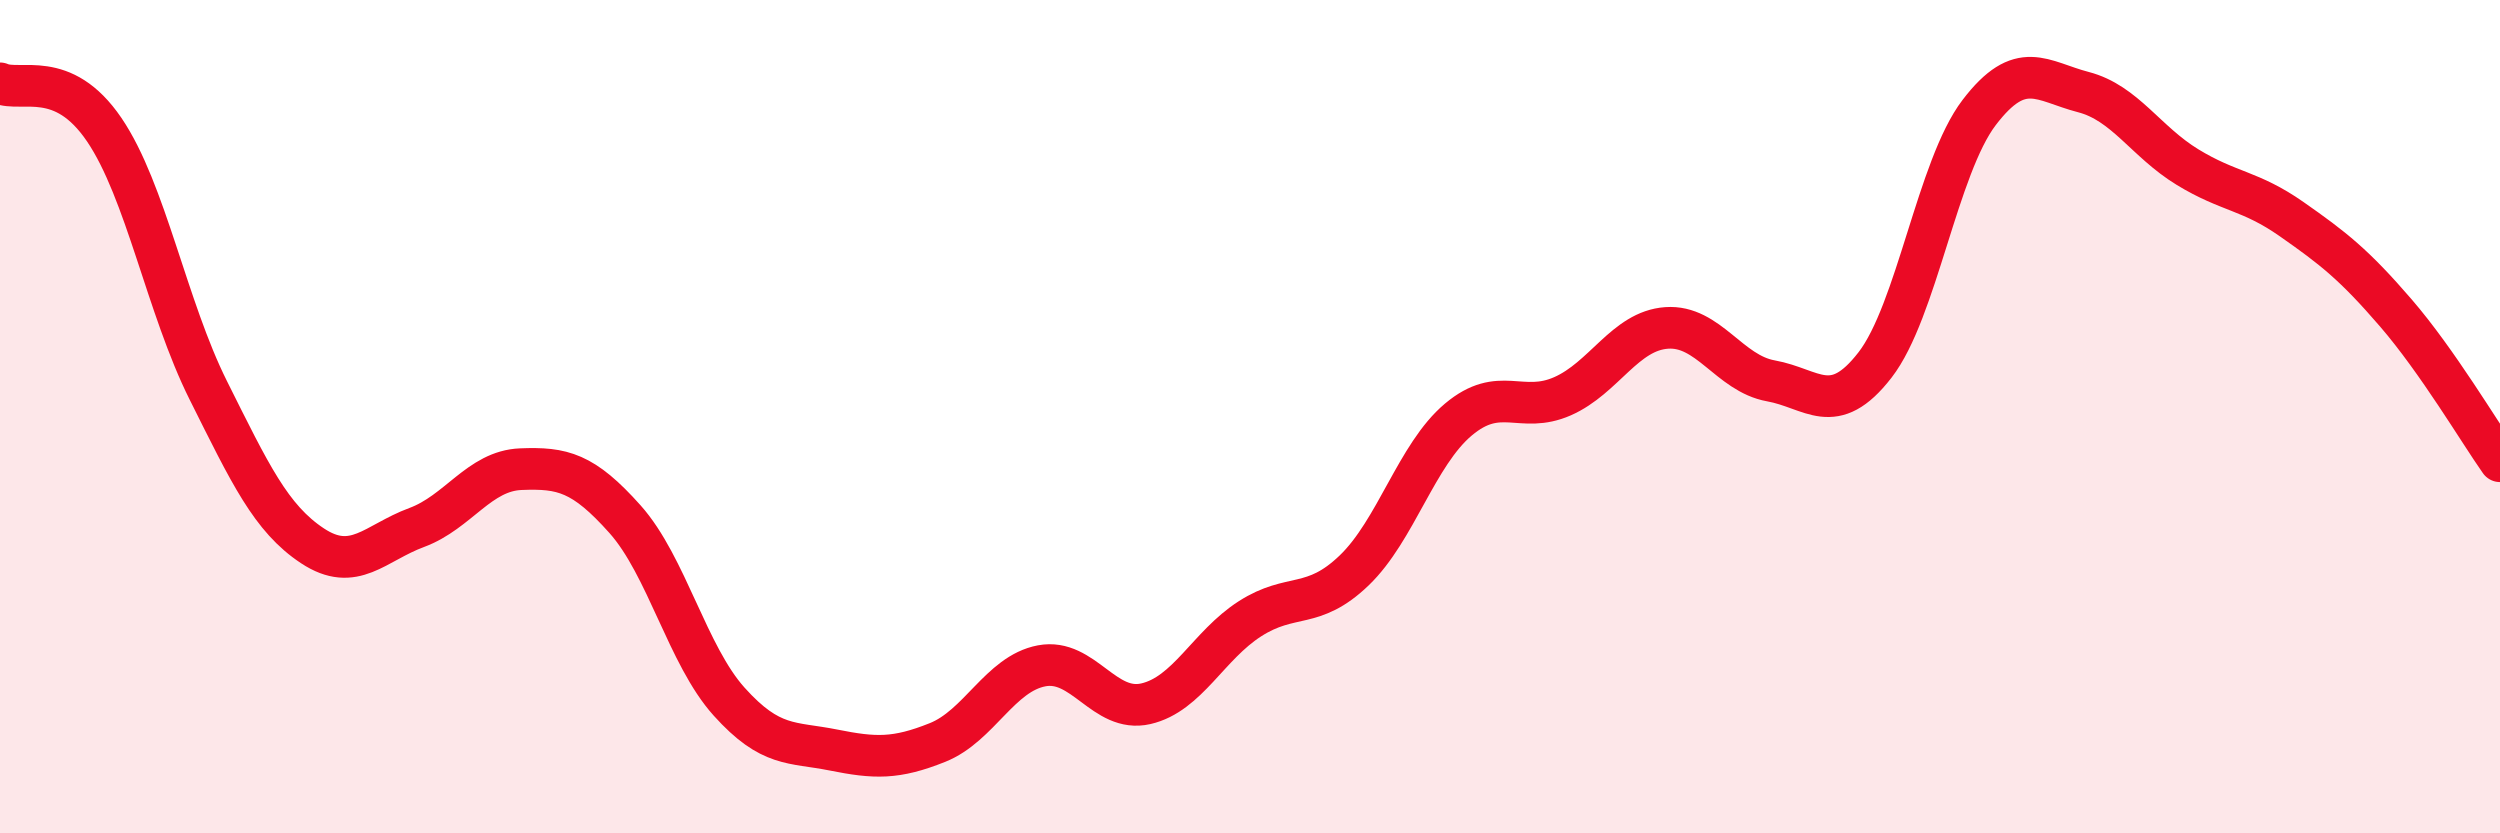
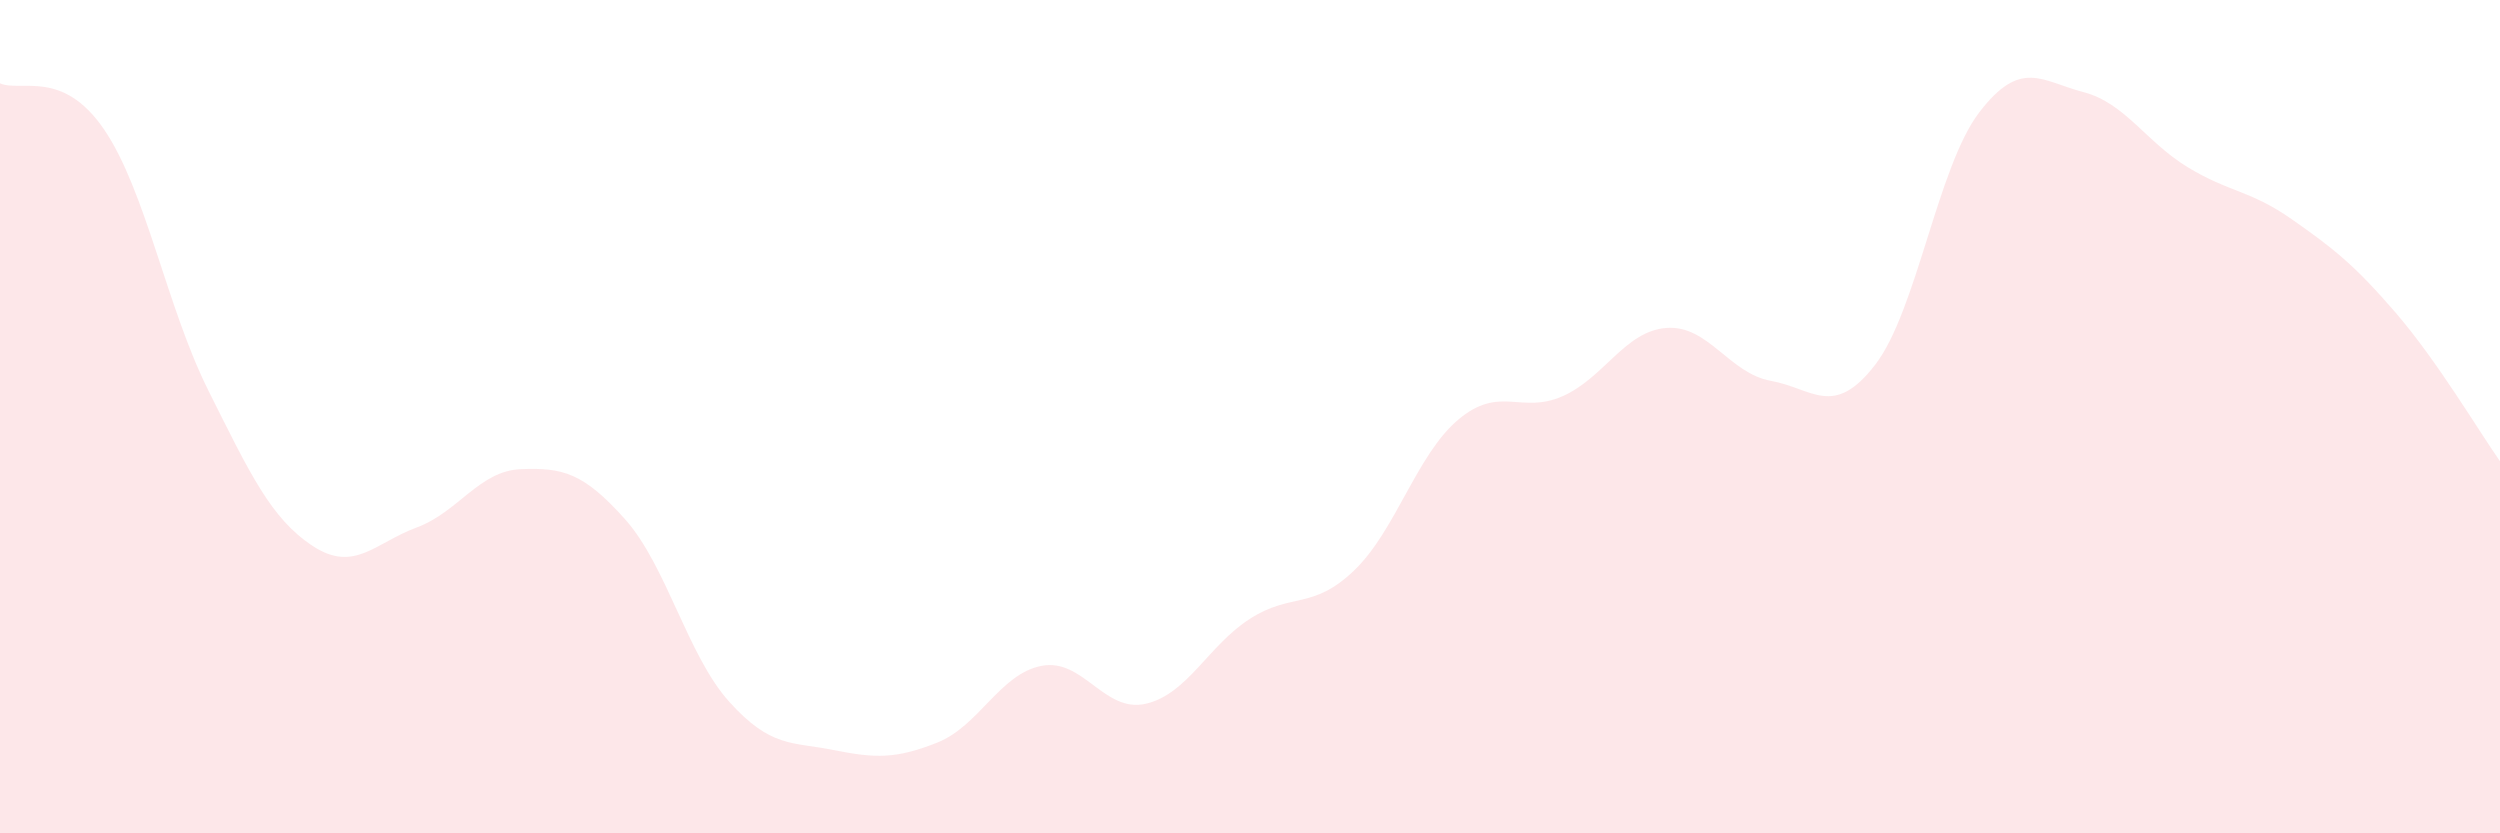
<svg xmlns="http://www.w3.org/2000/svg" width="60" height="20" viewBox="0 0 60 20">
  <path d="M 0,2 C 0.5,2.22 1.5,1.64 2.5,3.11 C 3.5,4.58 4,7.37 5,9.37 C 6,11.37 6.5,12.44 7.5,13.1 C 8.5,13.76 9,13.03 10,12.66 C 11,12.29 11.5,11.3 12.5,11.26 C 13.5,11.22 14,11.34 15,12.46 C 16,13.58 16.5,15.73 17.5,16.84 C 18.5,17.95 19,17.8 20,18 C 21,18.2 21.5,18.22 22.5,17.82 C 23.5,17.42 24,16.17 25,15.98 C 26,15.79 26.5,17.12 27.5,16.89 C 28.5,16.66 29,15.49 30,14.85 C 31,14.21 31.5,14.65 32.5,13.69 C 33.5,12.73 34,10.91 35,10.07 C 36,9.23 36.5,9.95 37.5,9.51 C 38.5,9.07 39,7.94 40,7.87 C 41,7.8 41.5,8.96 42.5,9.14 C 43.5,9.32 44,10.05 45,8.76 C 46,7.47 46.5,4.01 47.5,2.7 C 48.5,1.39 49,1.95 50,2.21 C 51,2.47 51.5,3.4 52.5,4.01 C 53.5,4.62 54,4.56 55,5.26 C 56,5.96 56.5,6.35 57.5,7.51 C 58.5,8.67 59.5,10.36 60,11.07L60 20L0 20Z" fill="#EB0A25" opacity="0.1" stroke-linecap="round" stroke-linejoin="round" />
-   <path d="M 0,2 C 0.5,2.22 1.5,1.64 2.5,3.11 C 3.5,4.58 4,7.37 5,9.37 C 6,11.37 6.5,12.44 7.5,13.1 C 8.5,13.76 9,13.03 10,12.66 C 11,12.29 11.5,11.3 12.5,11.26 C 13.5,11.22 14,11.34 15,12.46 C 16,13.58 16.5,15.73 17.5,16.84 C 18.5,17.95 19,17.8 20,18 C 21,18.2 21.5,18.22 22.5,17.82 C 23.5,17.42 24,16.17 25,15.98 C 26,15.79 26.5,17.12 27.5,16.89 C 28.5,16.66 29,15.49 30,14.85 C 31,14.21 31.5,14.65 32.5,13.69 C 33.5,12.73 34,10.91 35,10.07 C 36,9.23 36.5,9.95 37.5,9.51 C 38.5,9.07 39,7.94 40,7.87 C 41,7.8 41.5,8.96 42.5,9.14 C 43.5,9.32 44,10.05 45,8.76 C 46,7.47 46.5,4.01 47.5,2.7 C 48.5,1.39 49,1.95 50,2.21 C 51,2.47 51.5,3.4 52.5,4.01 C 53.5,4.62 54,4.56 55,5.26 C 56,5.96 56.5,6.35 57.5,7.51 C 58.5,8.67 59.5,10.36 60,11.07" stroke="#EB0A25" stroke-width="1" fill="none" stroke-linecap="round" stroke-linejoin="round" />
</svg>